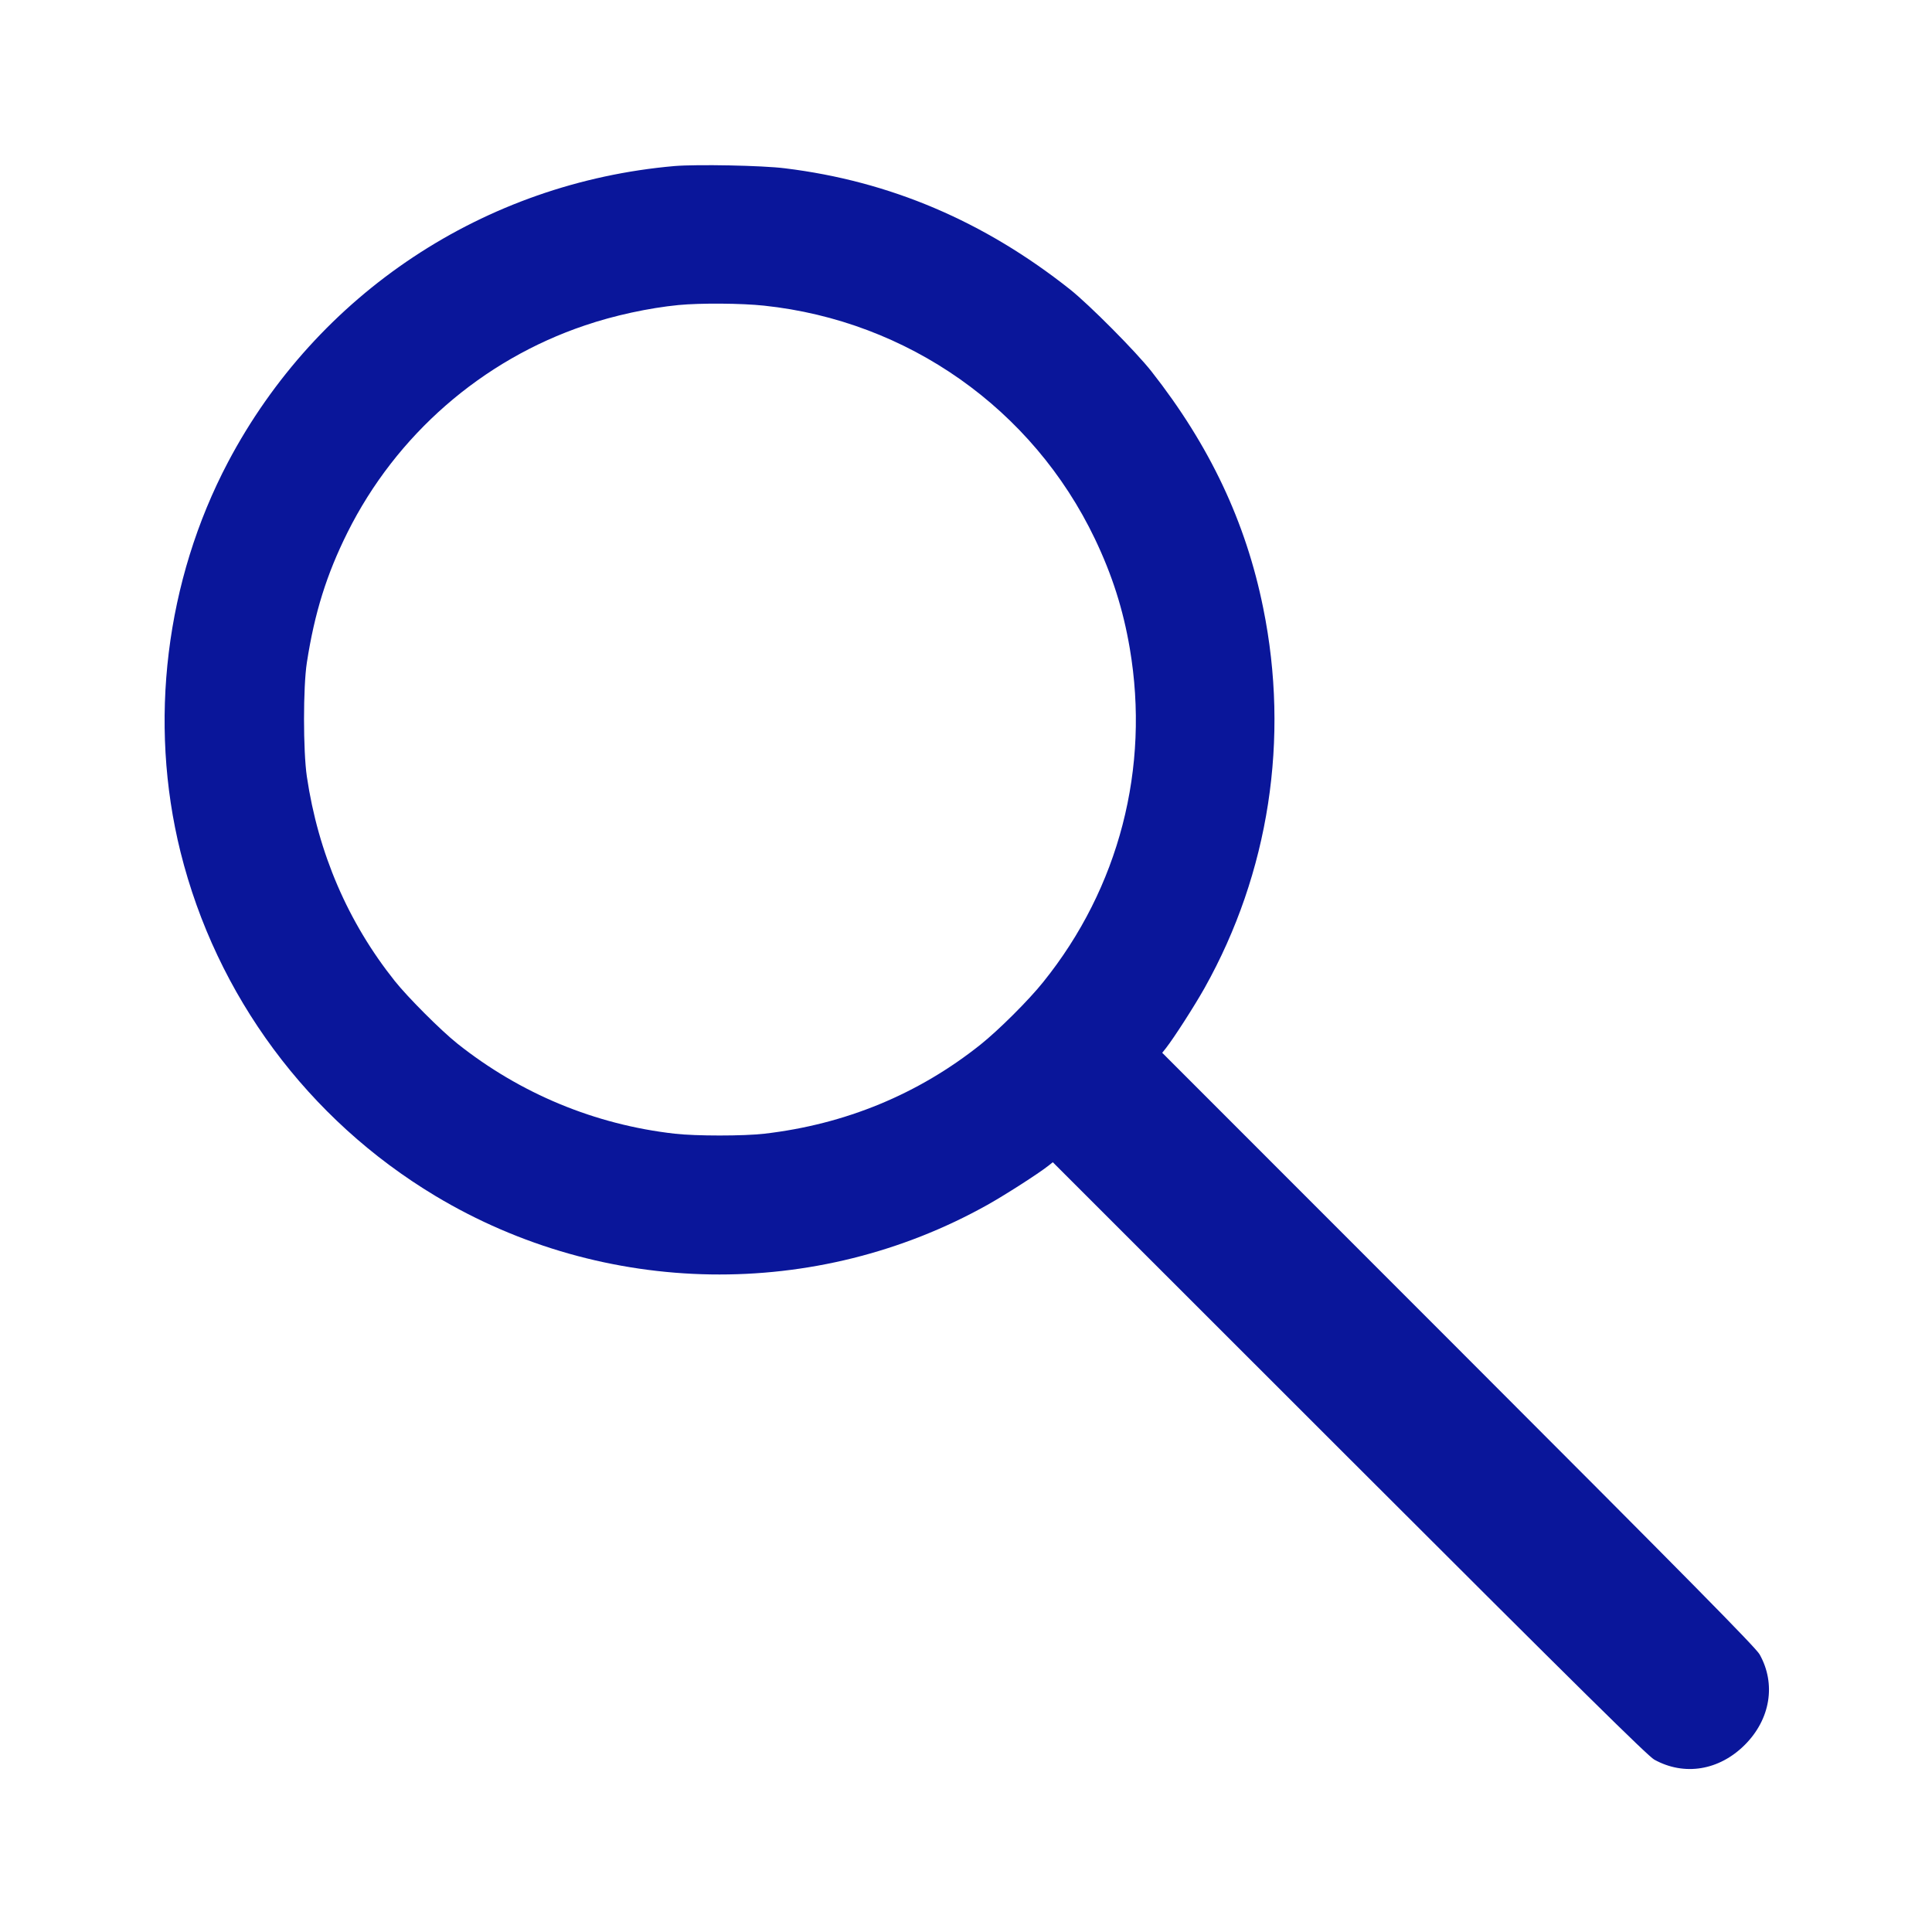
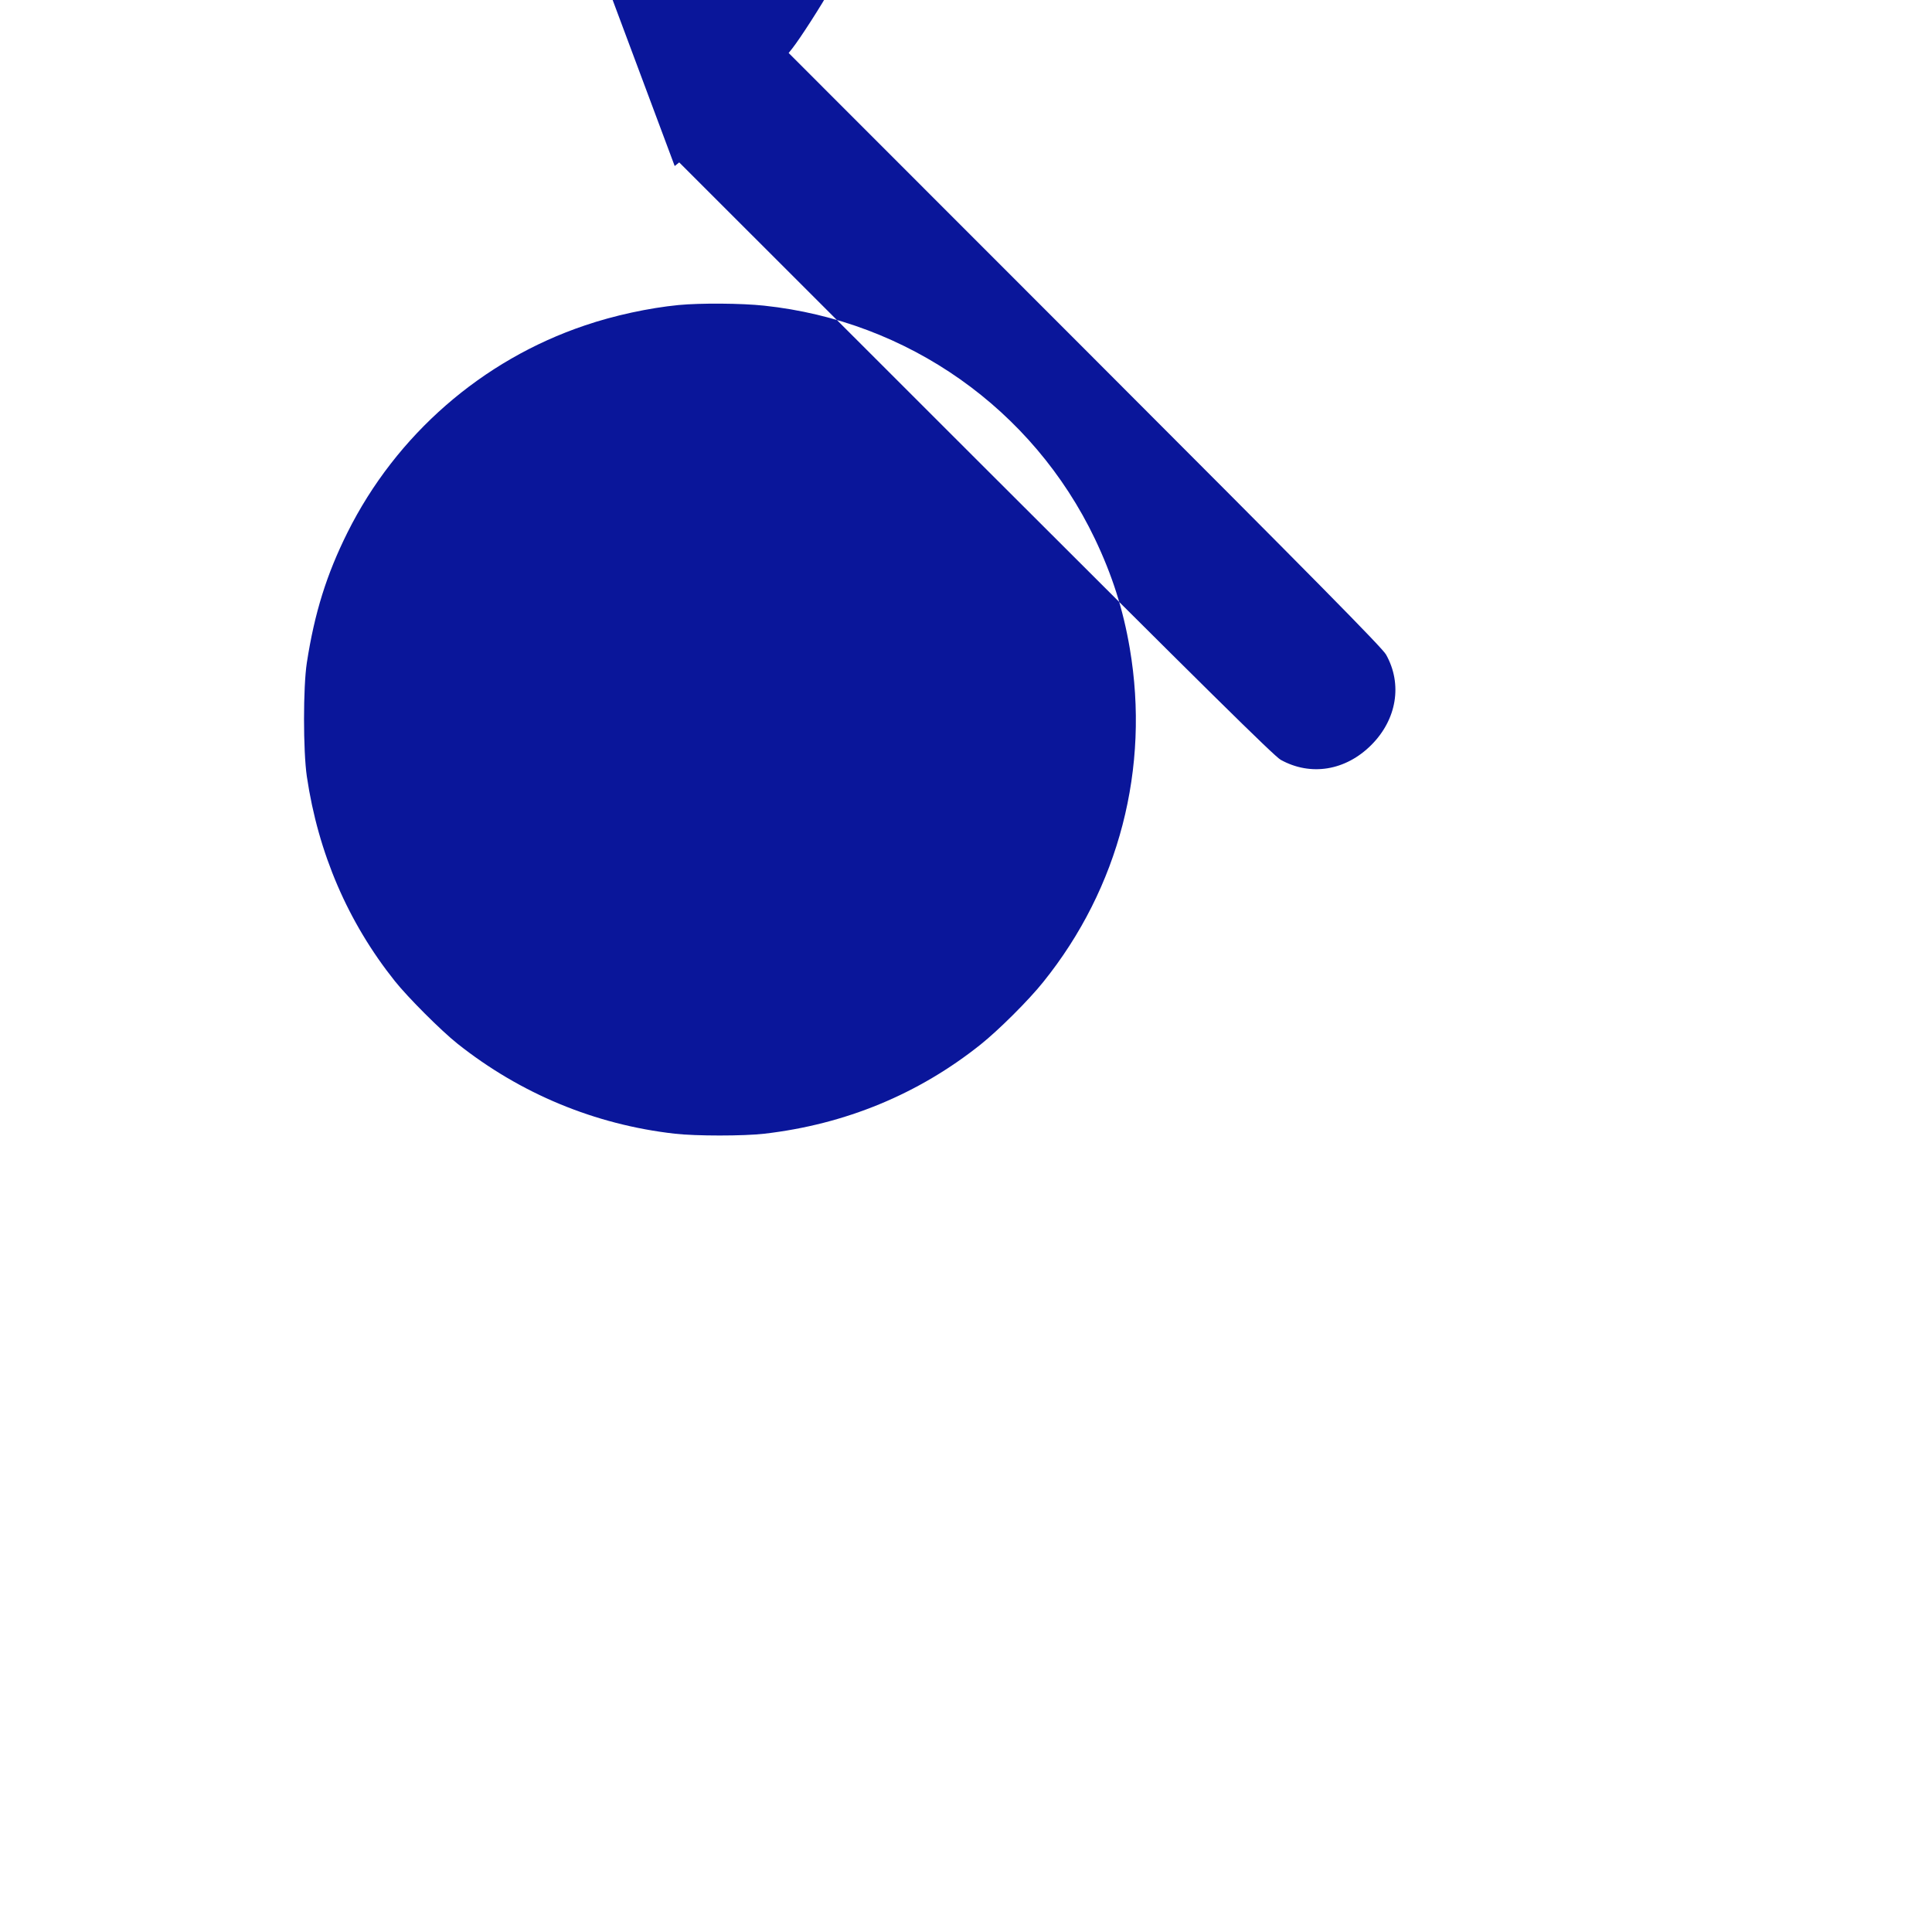
<svg xmlns="http://www.w3.org/2000/svg" width="1280pt" height="1280pt" viewBox="0 0 1280 1280">
  <g transform="translate(0,1280) scale(0.1,-0.1)" fill="#0A169A" stroke="none">
-     <path d="M4470 11700 c-1261 -110 -2368 -843 -2959 -1961 -414 -785 -529 -1723 -315 -2584 237 -951 844 -1771 1688 -2278 1121 -673 2523 -695 3659 -59 119 67 333 204 402 258 l30 24 1965 -1964 c1529 -1528 1977 -1970 2020 -1994 199 -110 430 -72 600 98 169 169 208 403 98 599 -24 44 -466 492 -1994 2021 l-1964 1965 24 30 c54 69 189 279 257 400 427 762 564 1652 388 2517 -115 570 -355 1077 -740 1567 -103 131 -411 441 -539 543 -570 452 -1194 718 -1890 803 -150 19 -583 27 -730 15z m592 -925 c953 -101 1780 -684 2192 -1545 115 -241 187 -467 231 -725 135 -793 -71 -1588 -574 -2212 -96 -120 -295 -318 -414 -413 -412 -329 -897 -529 -1432 -591 -137 -16 -456 -16 -595 0 -529 60 -1024 266 -1440 597 -109 87 -327 305 -414 414 -311 390 -508 848 -583 1355 -25 171 -25 593 0 755 51 330 131 585 269 862 323 647 891 1142 1573 1372 193 66 426 116 620 135 145 14 419 12 567 -4z" />
+     <path d="M4470 11700 l30 24 1965 -1964 c1529 -1528 1977 -1970 2020 -1994 199 -110 430 -72 600 98 169 169 208 403 98 599 -24 44 -466 492 -1994 2021 l-1964 1965 24 30 c54 69 189 279 257 400 427 762 564 1652 388 2517 -115 570 -355 1077 -740 1567 -103 131 -411 441 -539 543 -570 452 -1194 718 -1890 803 -150 19 -583 27 -730 15z m592 -925 c953 -101 1780 -684 2192 -1545 115 -241 187 -467 231 -725 135 -793 -71 -1588 -574 -2212 -96 -120 -295 -318 -414 -413 -412 -329 -897 -529 -1432 -591 -137 -16 -456 -16 -595 0 -529 60 -1024 266 -1440 597 -109 87 -327 305 -414 414 -311 390 -508 848 -583 1355 -25 171 -25 593 0 755 51 330 131 585 269 862 323 647 891 1142 1573 1372 193 66 426 116 620 135 145 14 419 12 567 -4z" />
  </g>
</svg>